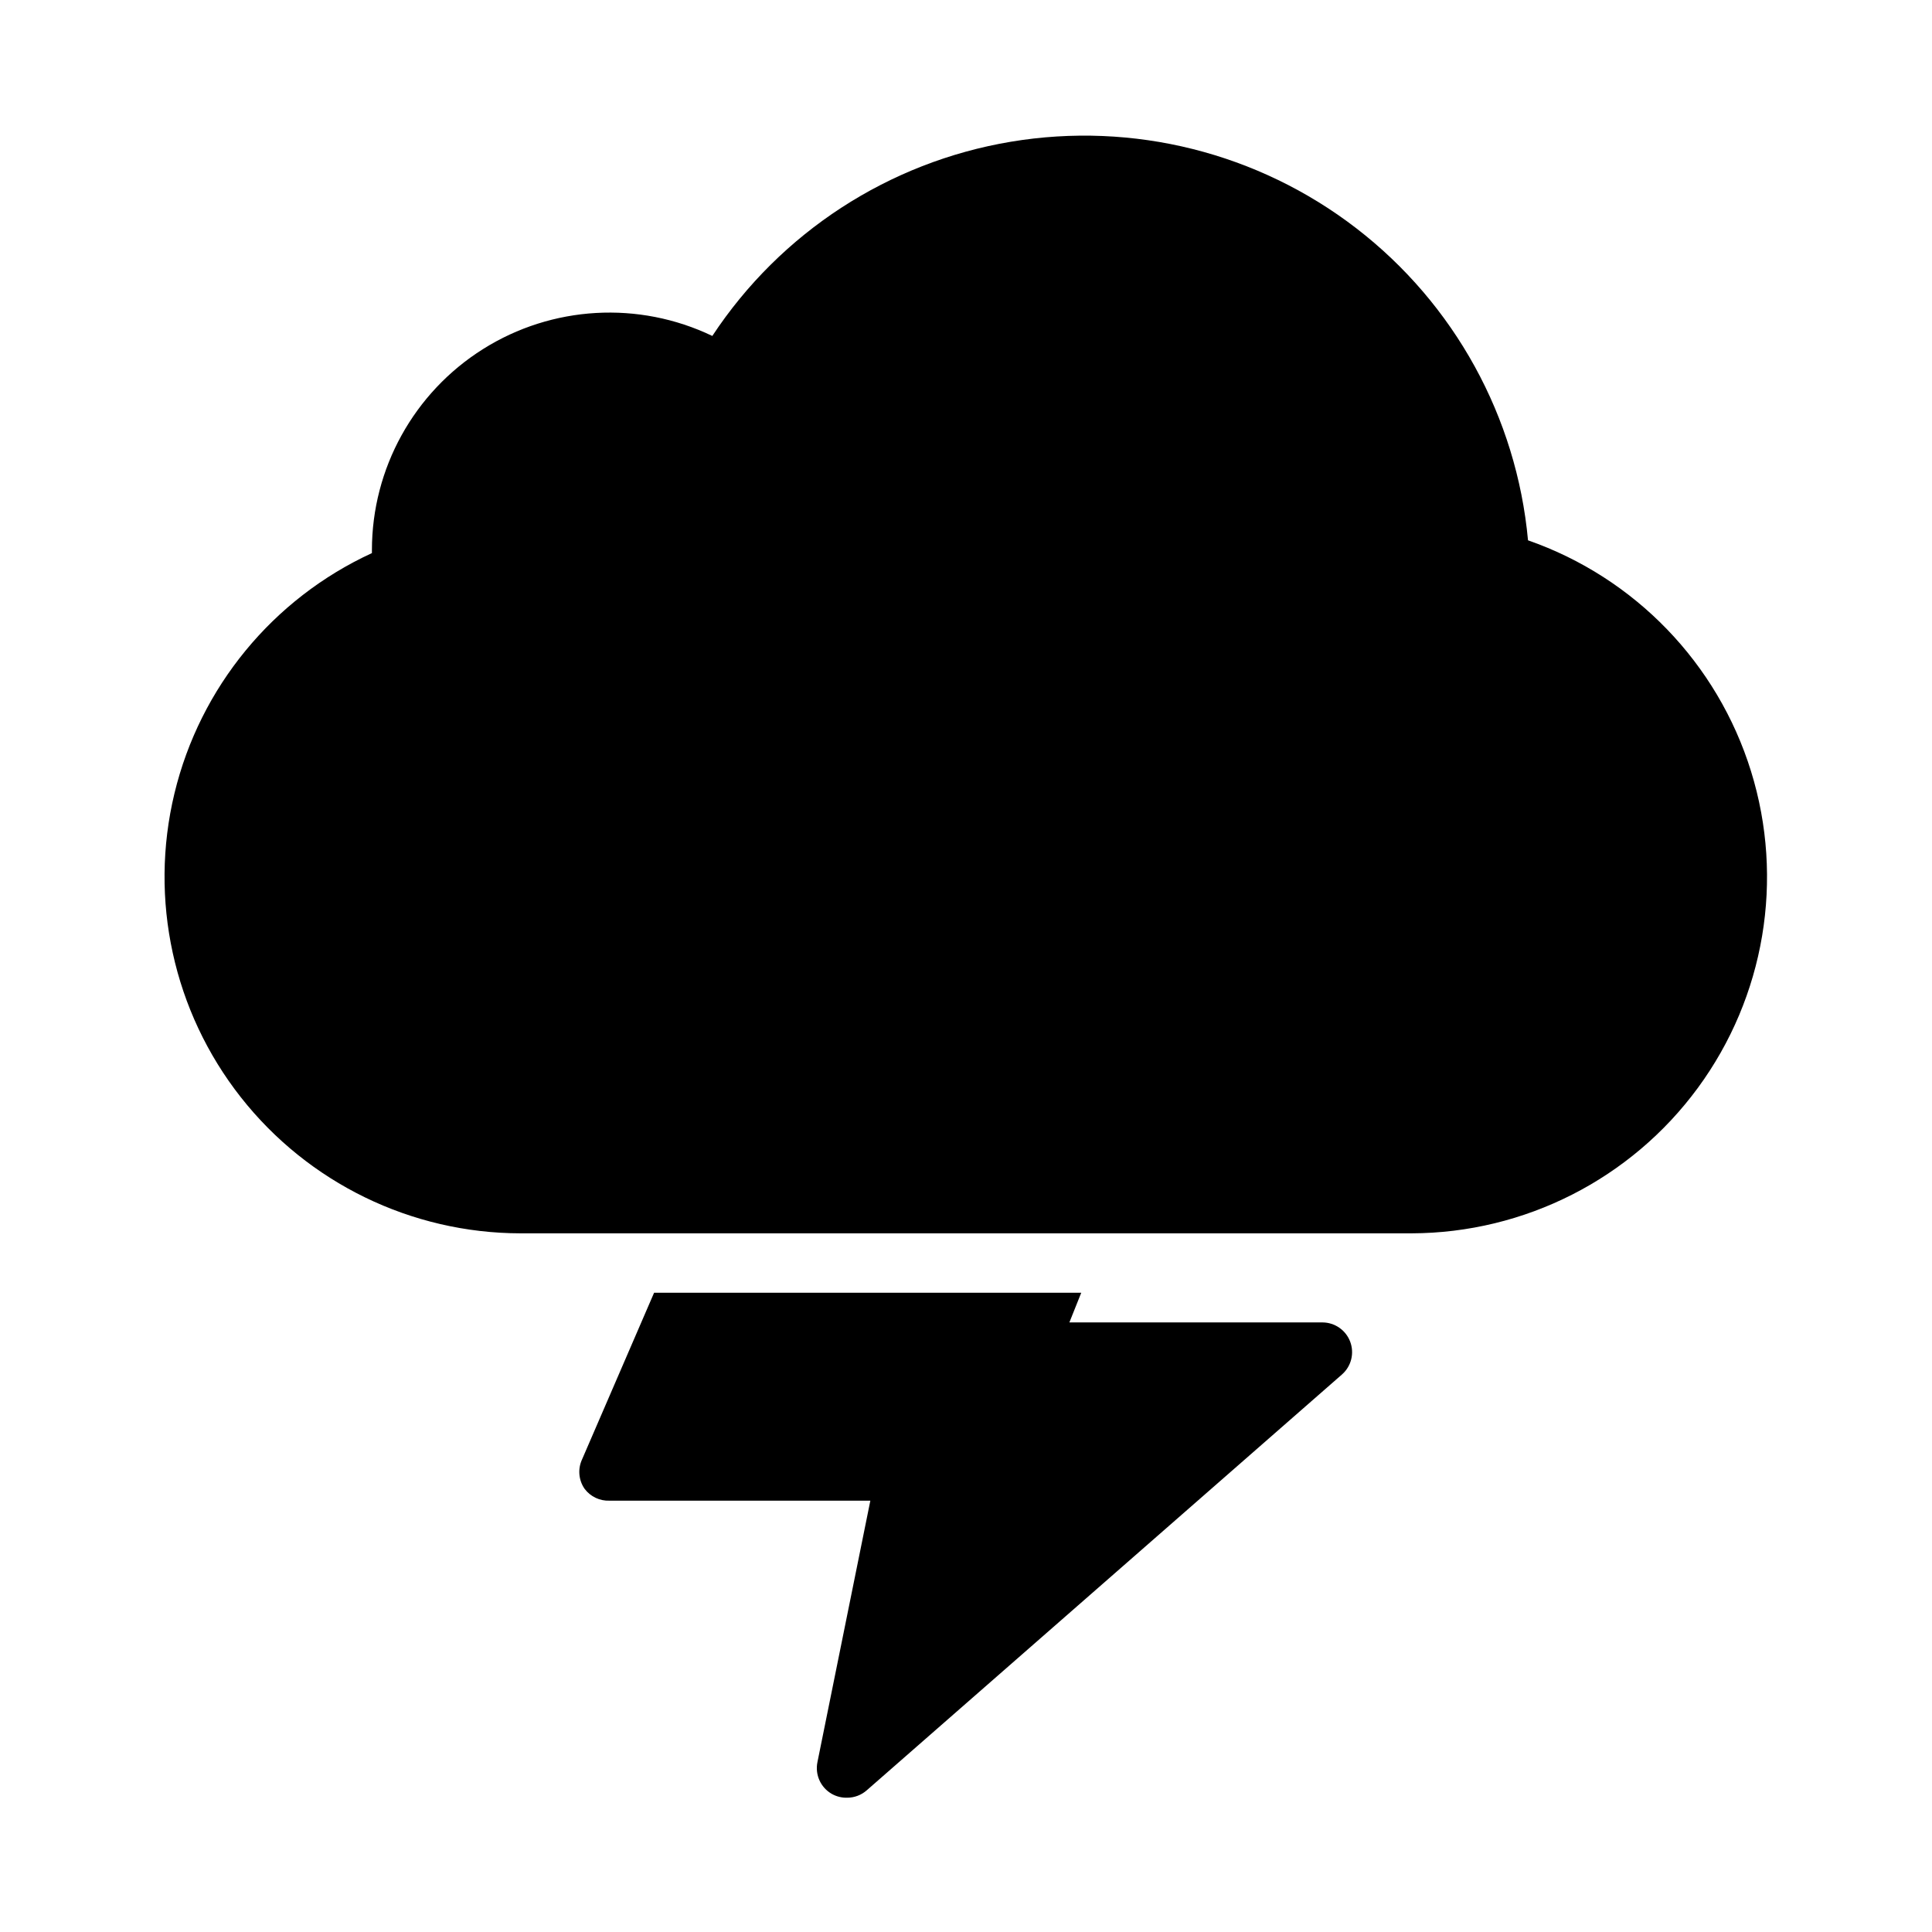
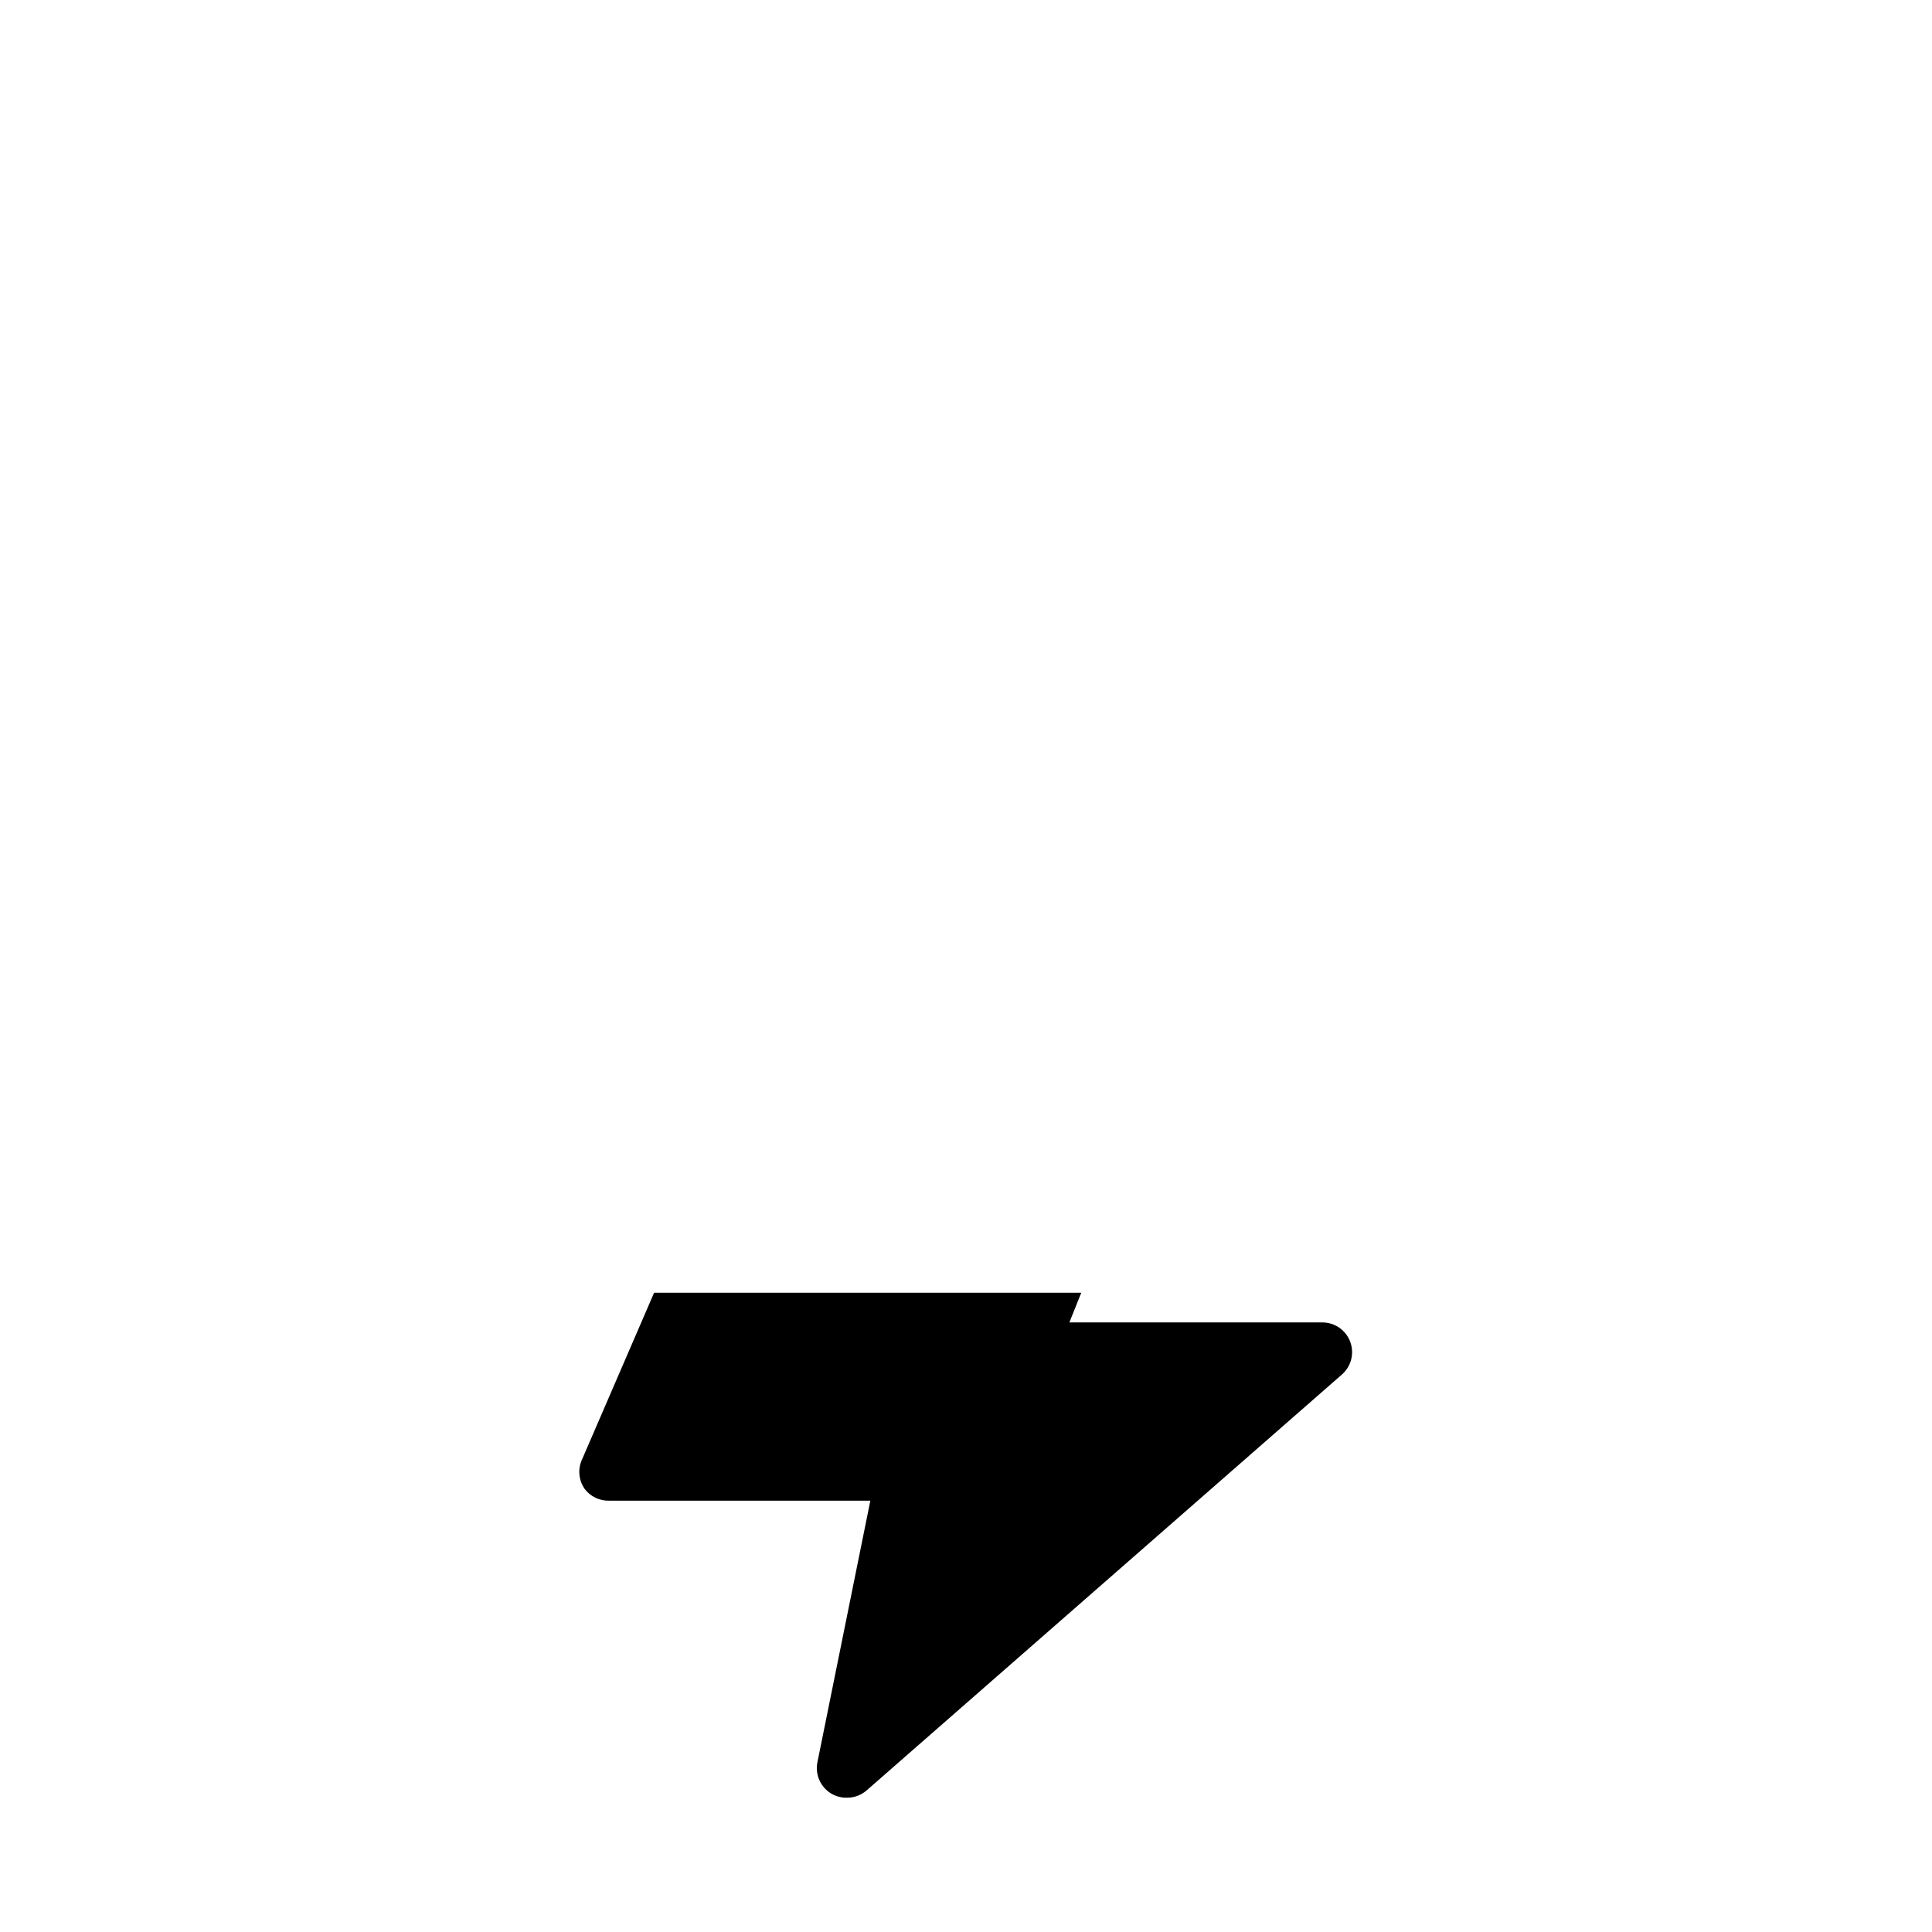
<svg xmlns="http://www.w3.org/2000/svg" fill="#000000" width="800px" height="800px" version="1.1" viewBox="144 144 512 512">
  <g>
-     <path d="m548.94 287.19c-3.012-32.688-19.496-62.648-45.5-82.691-26.004-20.039-59.172-28.352-91.555-22.938-32.379 5.414-61.043 24.062-79.113 51.469-19.508-9.355-42.457-8.043-60.77 3.481-18.316 11.52-29.434 31.641-29.441 53.277v0.789c-26.27 12.094-45.551 35.559-52.328 63.676-6.773 28.117-0.297 57.789 17.582 80.523 17.879 22.73 45.184 36.023 74.105 36.07h236.16c29.969-0.086 58.121-14.383 75.863-38.535 17.742-24.148 22.977-55.285 14.098-83.91-8.875-28.625-30.809-51.336-59.102-61.211z" />
    <path d="m494.46 494.46h-67.066l3.148-7.871h-113.2l-19.051 44.082v0.004c-1.219 2.547-0.977 5.551 0.629 7.871 1.551 2.074 4.023 3.25 6.613 3.148h69.117l-14.016 69.273c-0.691 3.328 0.832 6.727 3.781 8.422 1.246 0.707 2.66 1.062 4.094 1.023 1.914 0 3.758-0.703 5.195-1.969l125.95-110.21c2.453-2.164 3.312-5.621 2.156-8.68-1.152-3.062-4.082-5.09-7.356-5.098z" />
  </g>
</svg>